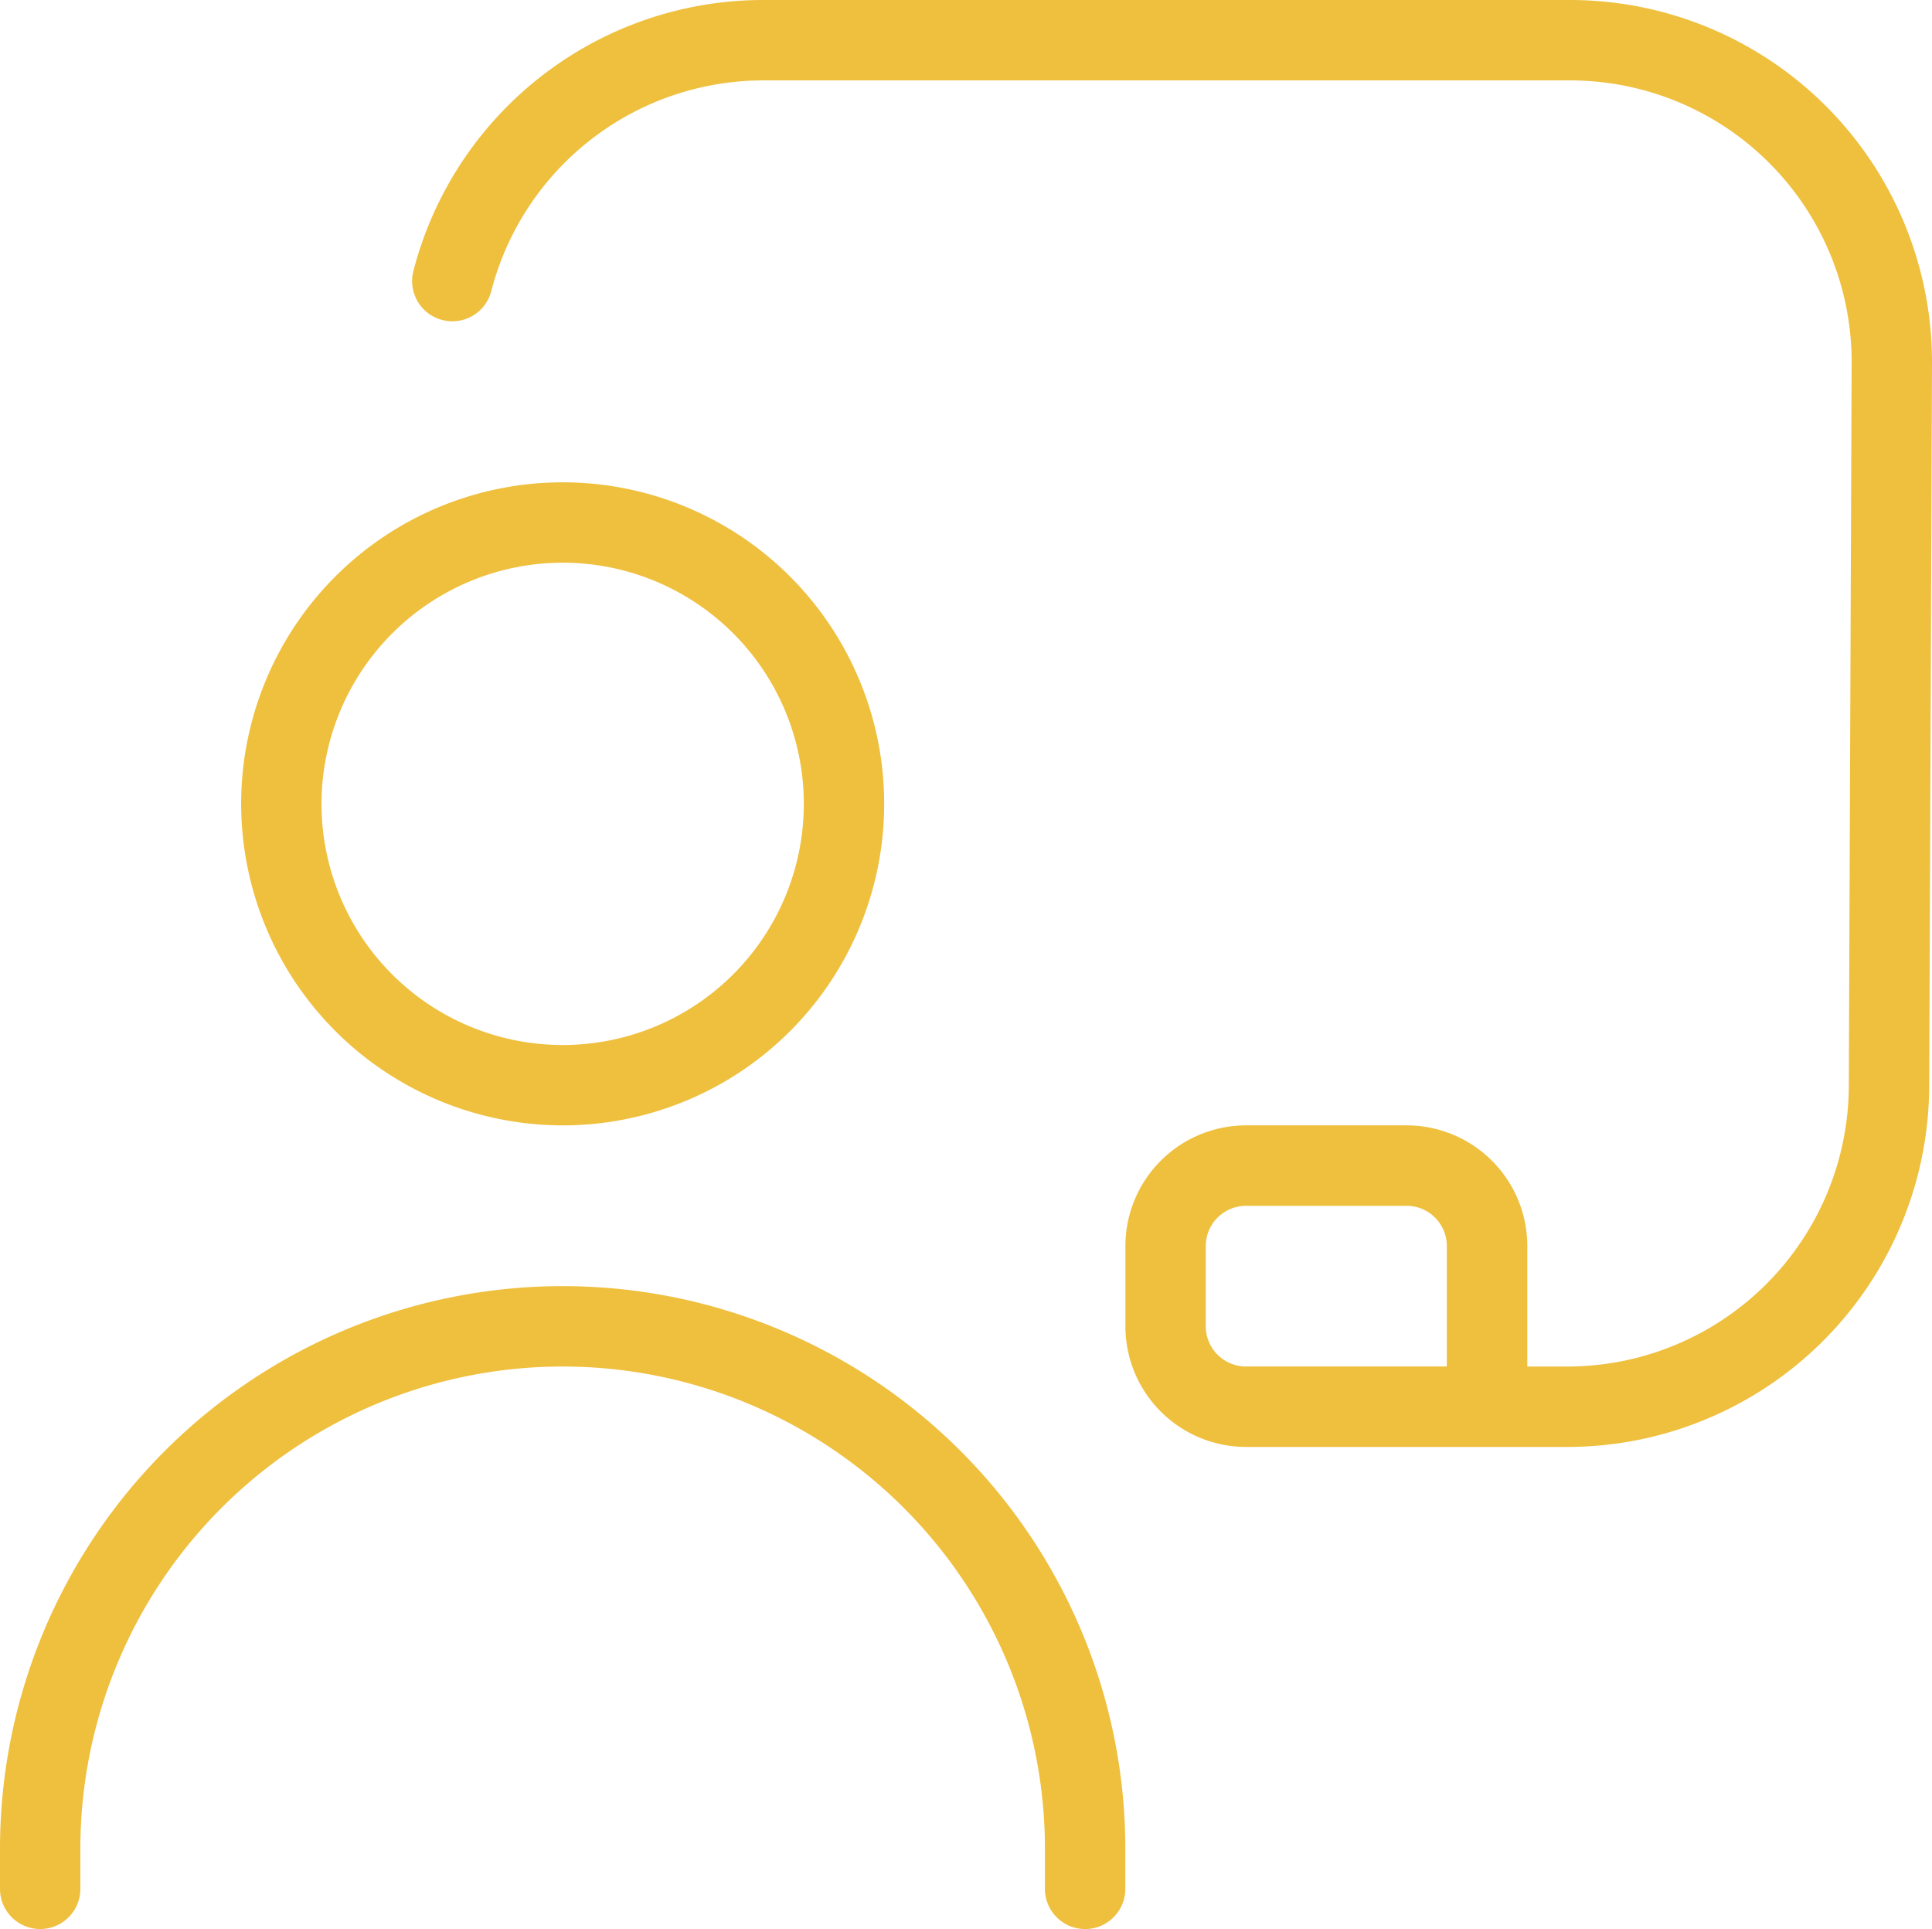
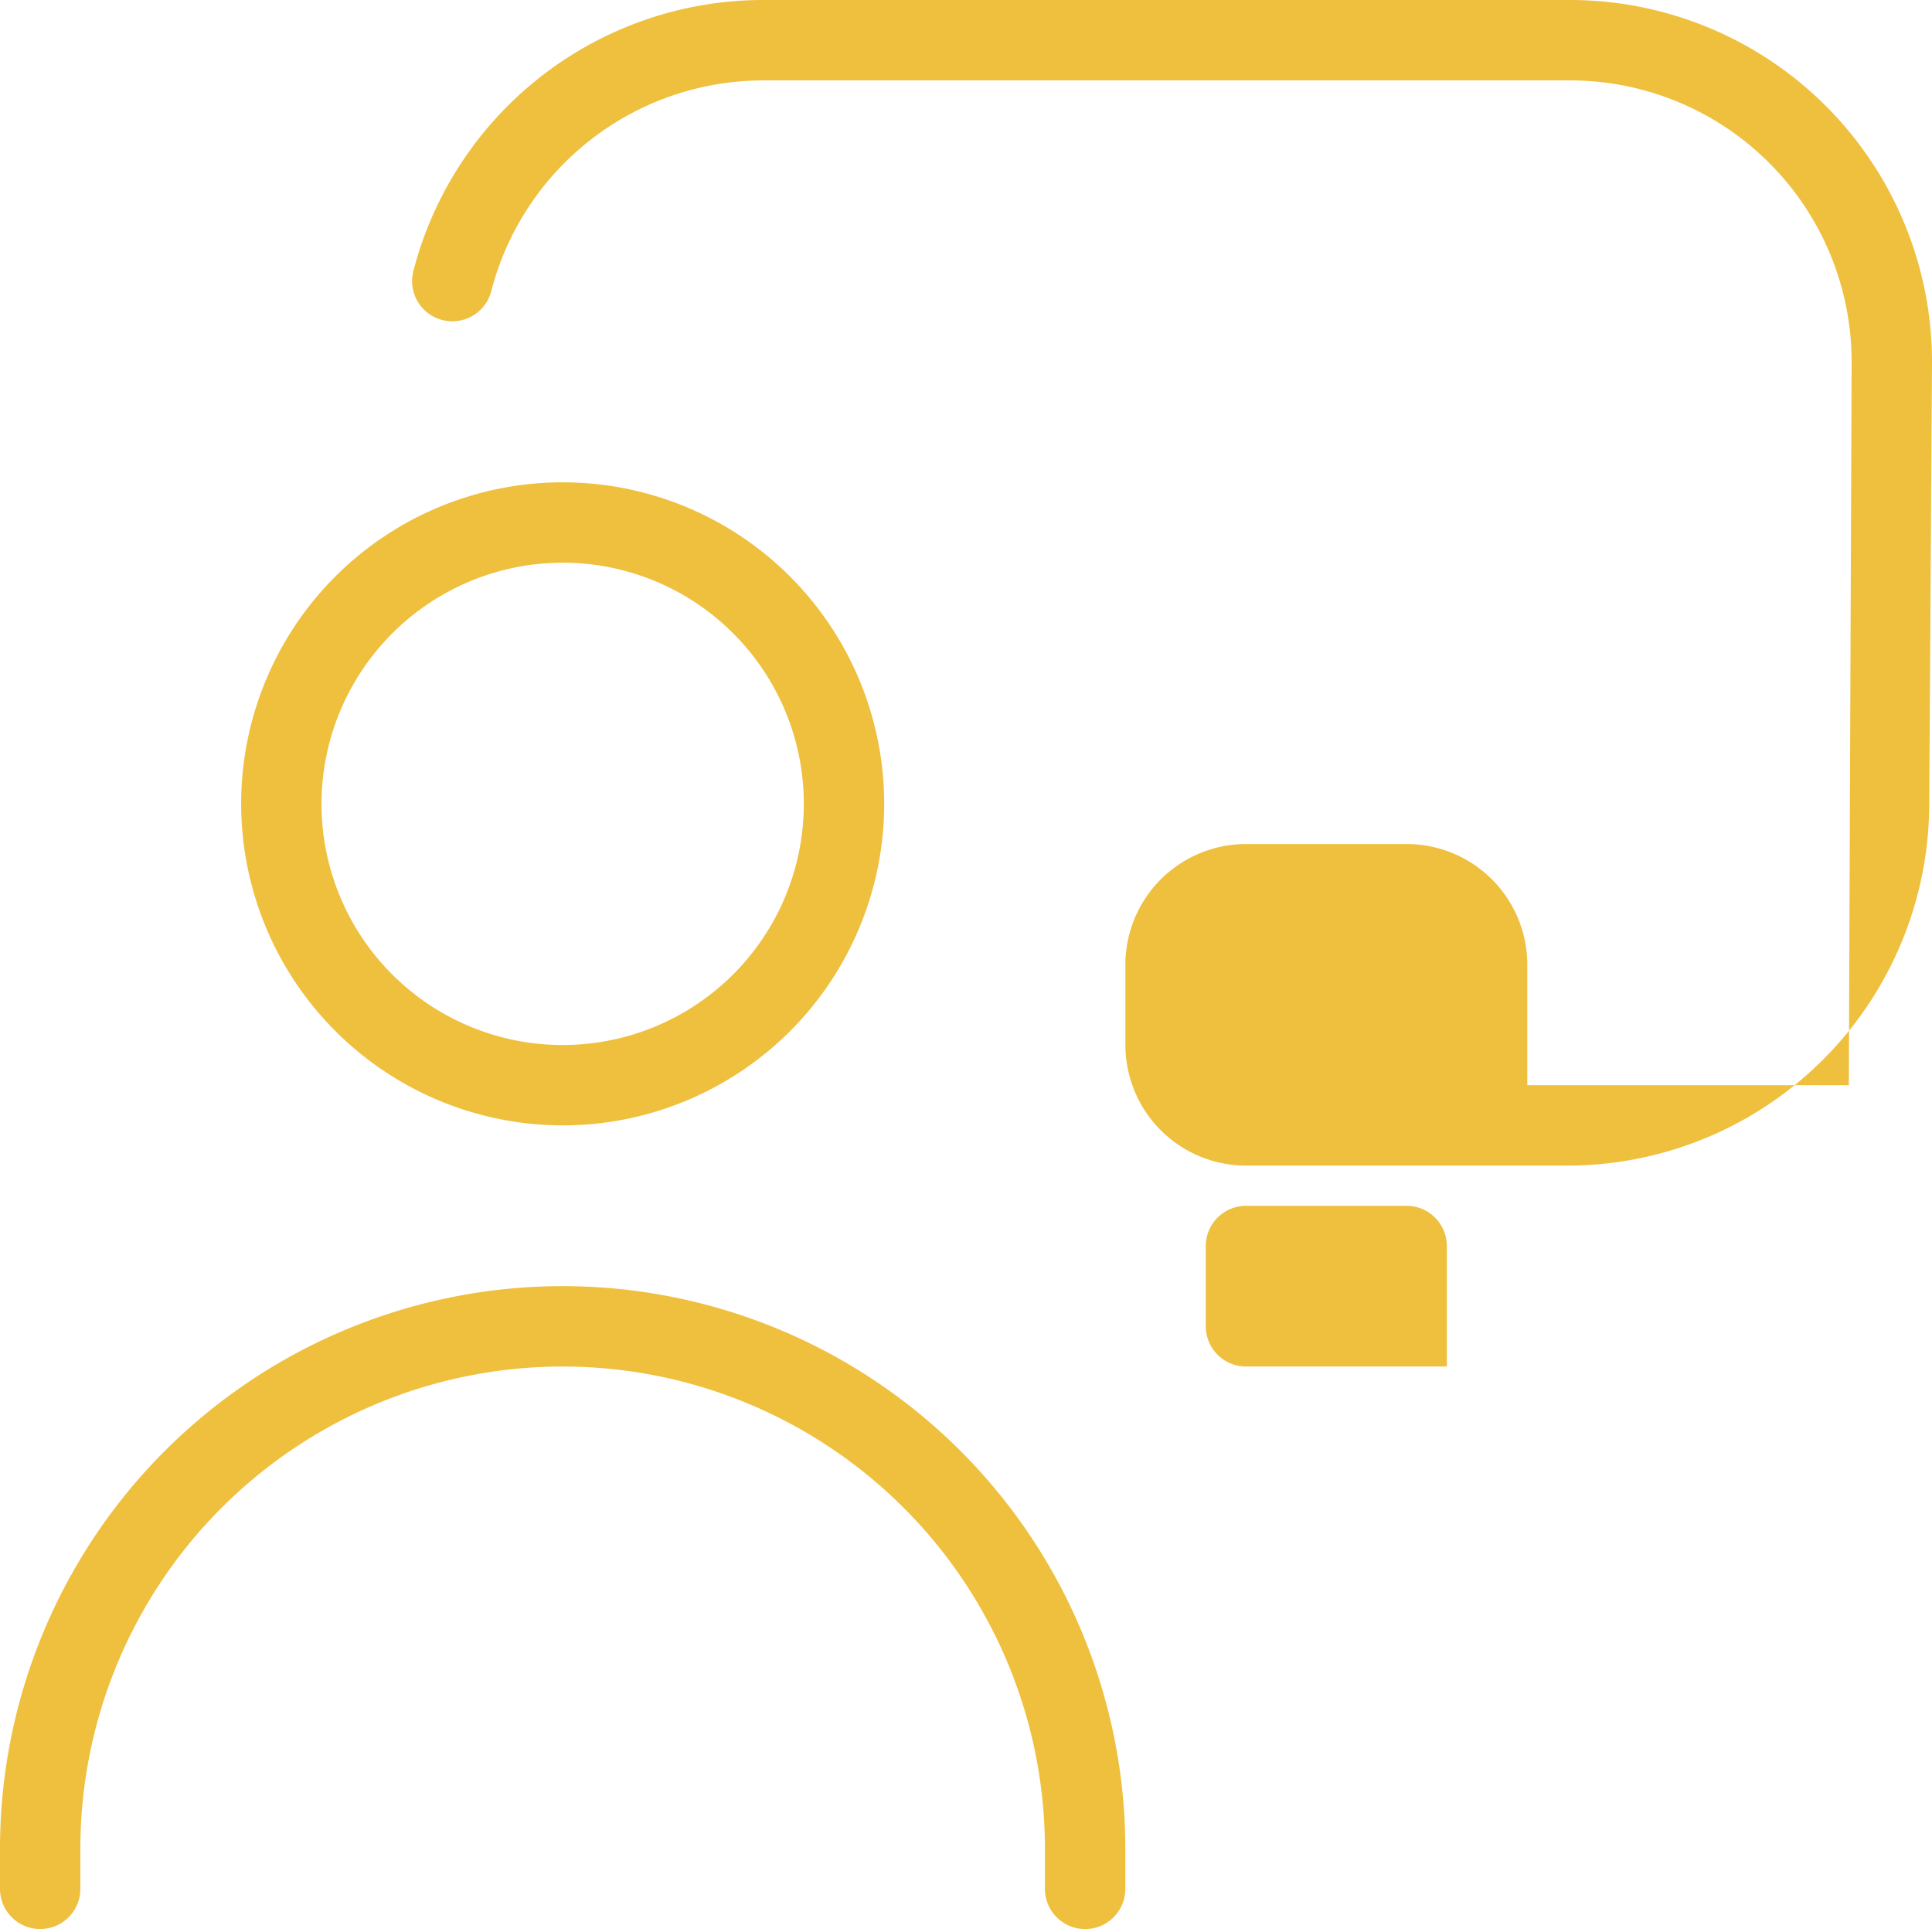
<svg xmlns="http://www.w3.org/2000/svg" width="50.633" height="50.557" viewBox="0 0 50.633 50.557">
-   <path id="chalkboard-user" d="M14.746,29.492A8.426,8.426,0,1,0,6.32,21.066,8.435,8.435,0,0,0,14.746,29.492Zm0-14.746a6.32,6.32,0,1,1-6.32,6.32A6.327,6.327,0,0,1,14.746,14.746Zm14.746,33.7V49.5a1.053,1.053,0,1,1-2.107,0V48.451a12.639,12.639,0,1,0-25.279,0V49.5A1.053,1.053,0,1,1,0,49.5V48.451a14.746,14.746,0,0,1,29.492,0ZM41.152,0H20.012a9.472,9.472,0,0,0-9.18,7.11,1.054,1.054,0,0,0,2.041.527,7.367,7.367,0,0,1,7.141-5.53H41.154a7.38,7.38,0,0,1,7.373,7.369l-.074,18.963a7.381,7.381,0,0,1-7.373,7.373H40.027v-3.16a3.164,3.164,0,0,0-3.16-3.16H32.654a3.164,3.164,0,0,0-3.16,3.16v2.107a3.164,3.164,0,0,0,3.16,3.16H41.08a9.49,9.49,0,0,0,9.48-9.475L50.633,9.48A9.491,9.491,0,0,0,41.154,0ZM37.918,35.811H32.652A1.055,1.055,0,0,1,31.6,34.758V32.652A1.055,1.055,0,0,1,32.652,31.6h4.213a1.055,1.055,0,0,1,1.053,1.053Z" fill="#efbf3e" />
+   <path id="chalkboard-user" d="M14.746,29.492A8.426,8.426,0,1,0,6.32,21.066,8.435,8.435,0,0,0,14.746,29.492Zm0-14.746a6.32,6.32,0,1,1-6.32,6.32A6.327,6.327,0,0,1,14.746,14.746Zm14.746,33.7V49.5a1.053,1.053,0,1,1-2.107,0V48.451a12.639,12.639,0,1,0-25.279,0V49.5A1.053,1.053,0,1,1,0,49.5V48.451a14.746,14.746,0,0,1,29.492,0ZM41.152,0H20.012a9.472,9.472,0,0,0-9.18,7.11,1.054,1.054,0,0,0,2.041.527,7.367,7.367,0,0,1,7.141-5.53H41.154a7.38,7.38,0,0,1,7.373,7.369l-.074,18.963H40.027v-3.16a3.164,3.164,0,0,0-3.16-3.16H32.654a3.164,3.164,0,0,0-3.16,3.16v2.107a3.164,3.164,0,0,0,3.16,3.16H41.08a9.49,9.49,0,0,0,9.48-9.475L50.633,9.48A9.491,9.491,0,0,0,41.154,0ZM37.918,35.811H32.652A1.055,1.055,0,0,1,31.6,34.758V32.652A1.055,1.055,0,0,1,32.652,31.6h4.213a1.055,1.055,0,0,1,1.053,1.053Z" fill="#efbf3e" />
</svg>